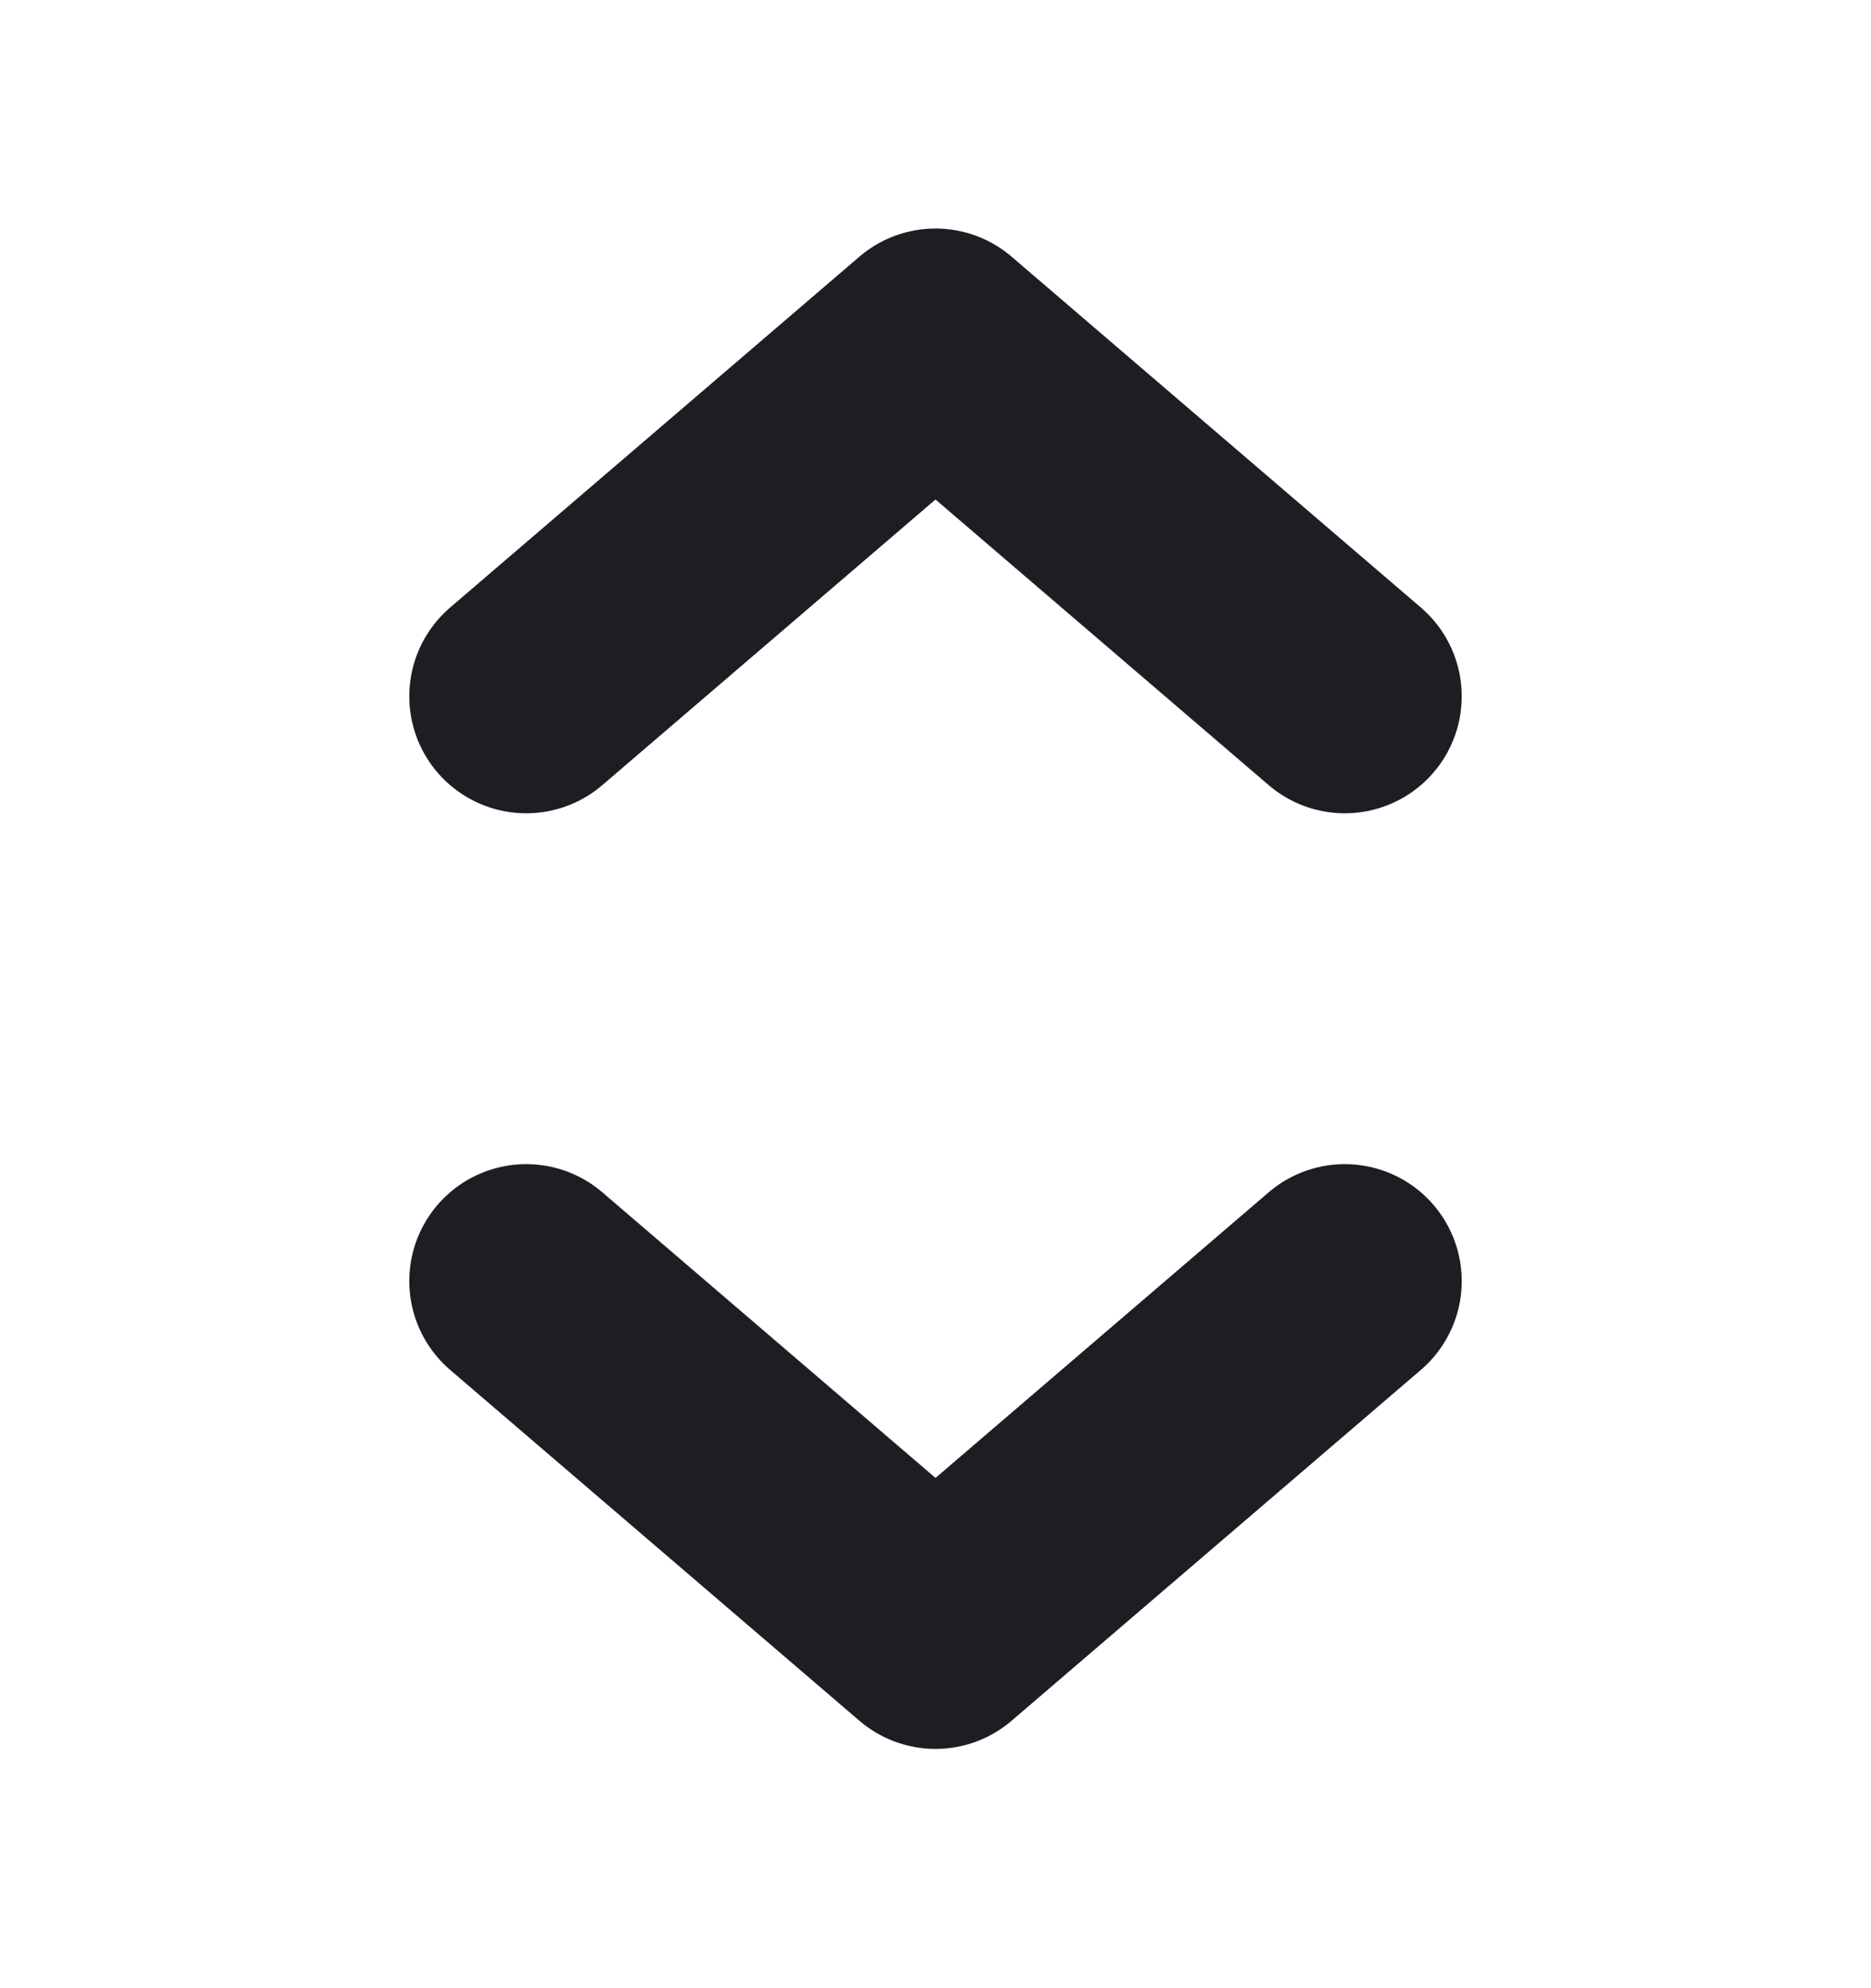
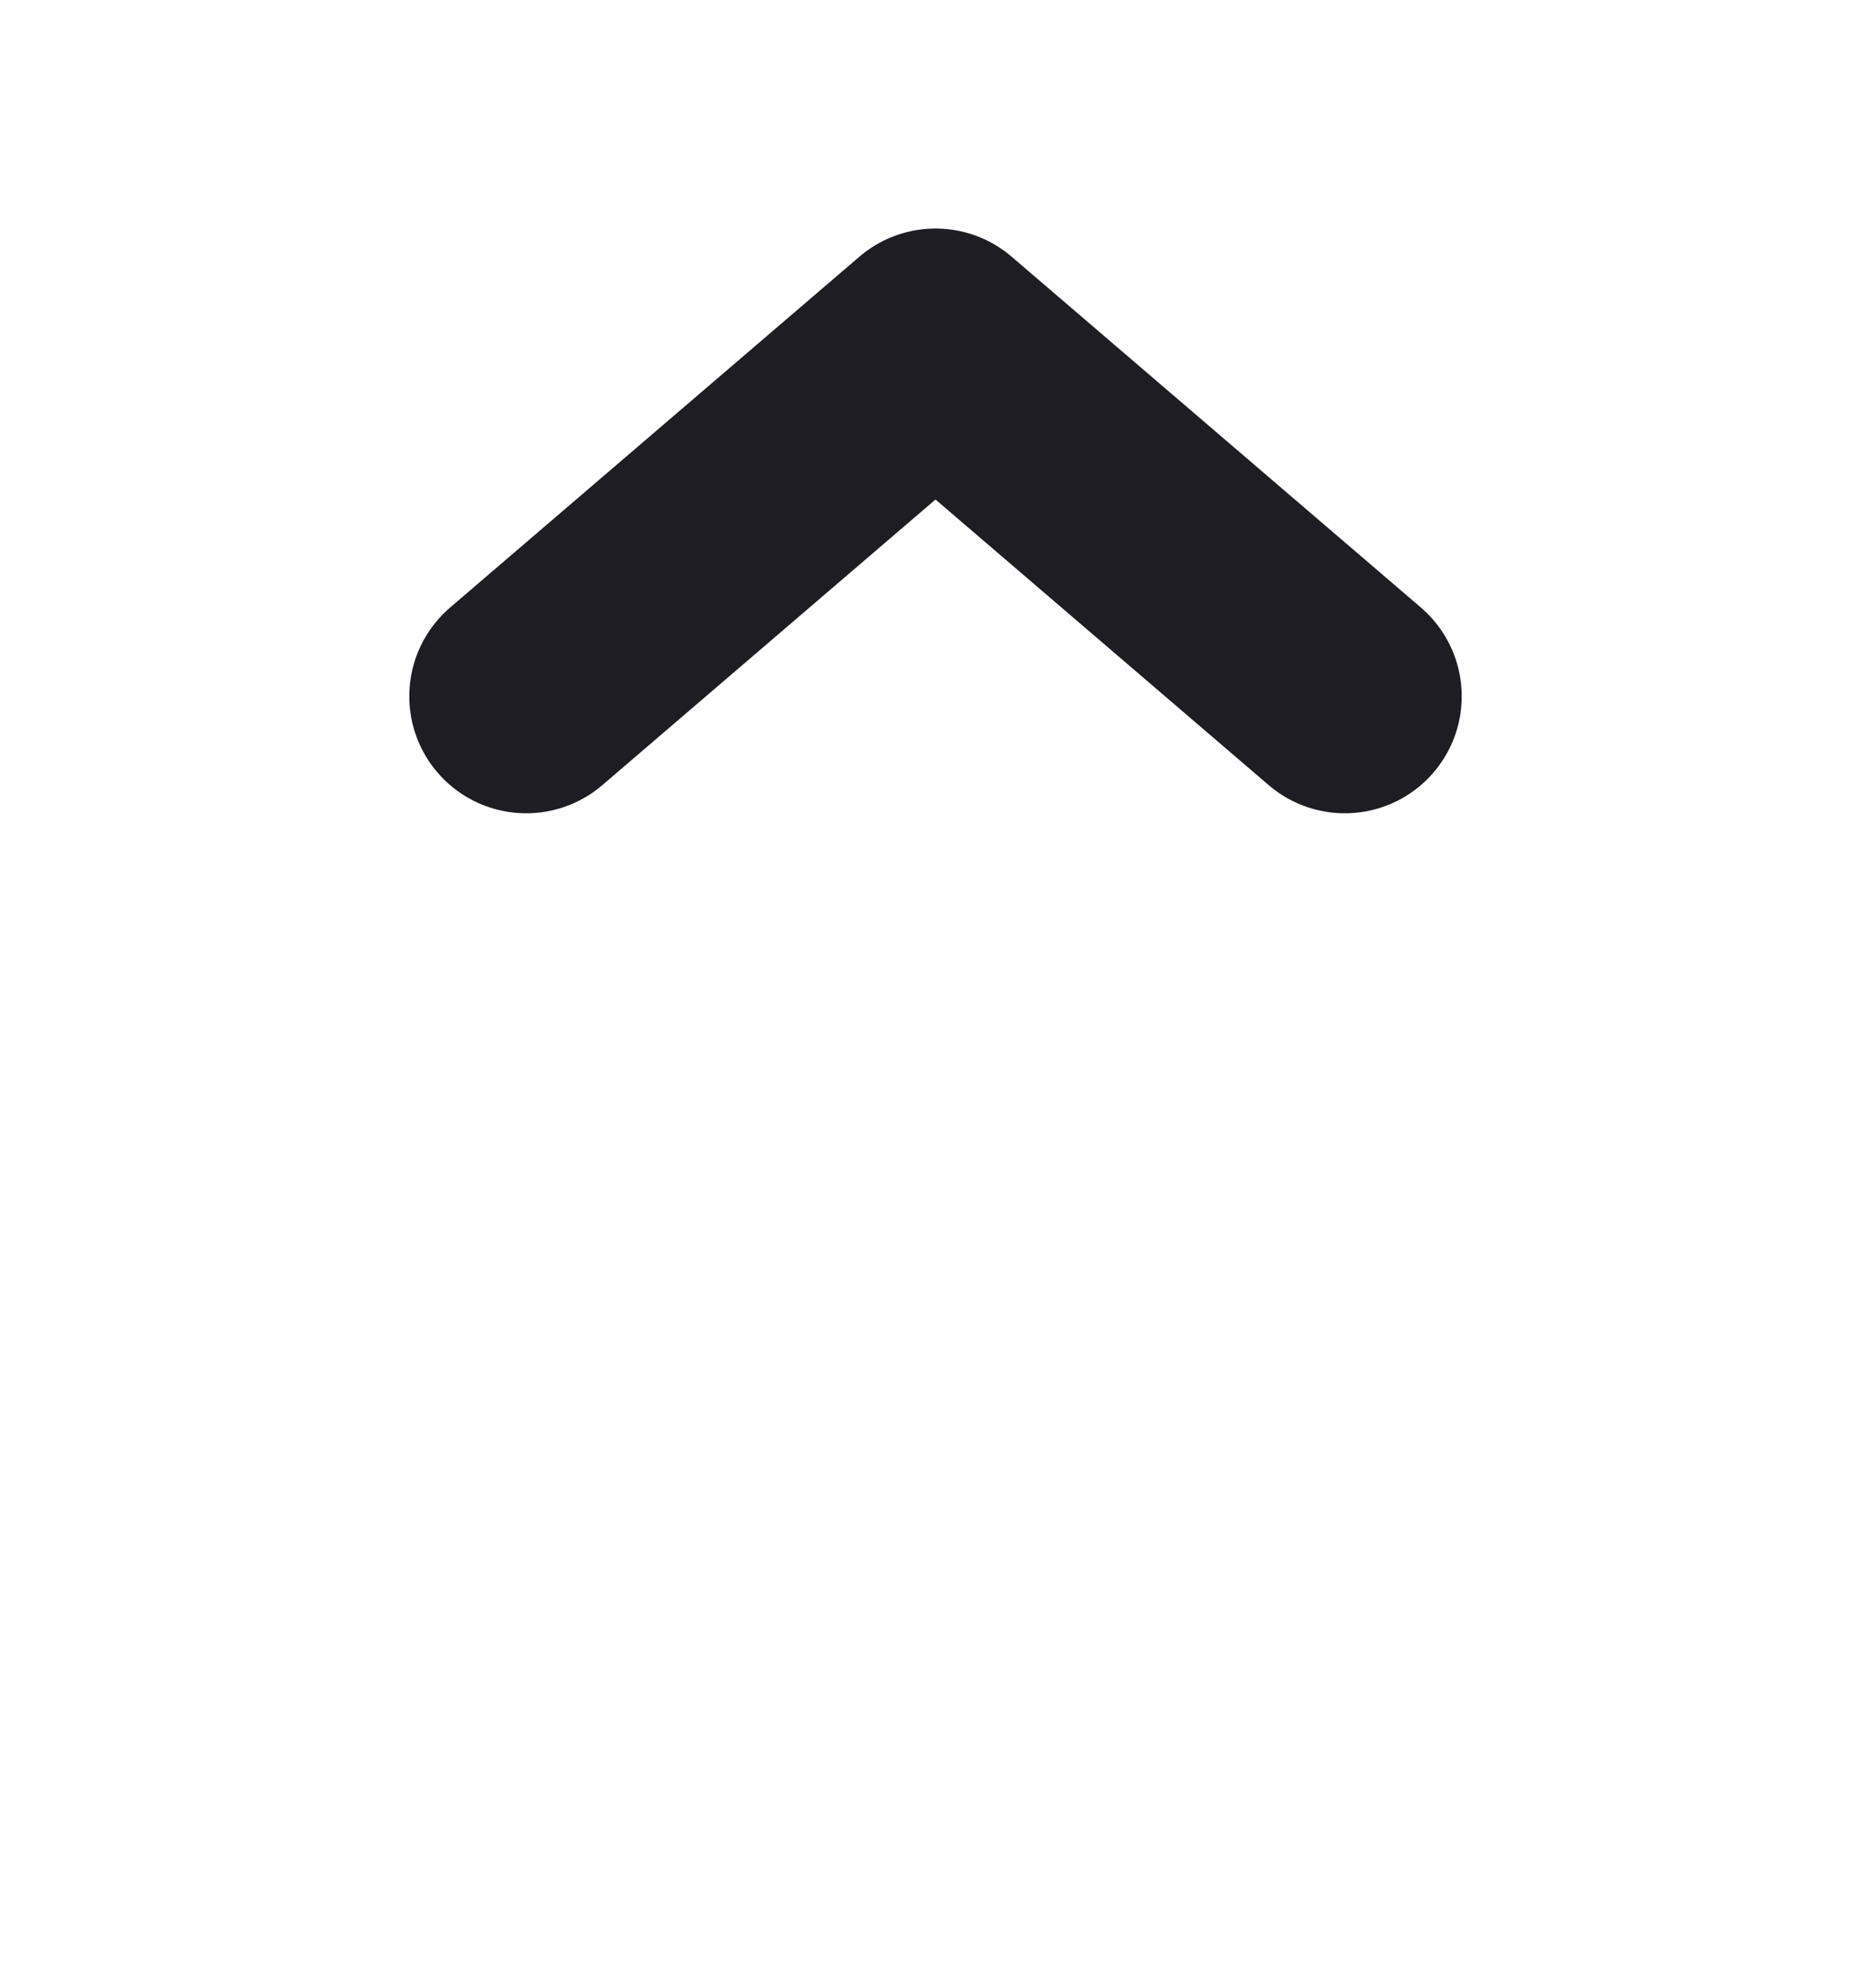
<svg xmlns="http://www.w3.org/2000/svg" fill="none" viewBox="0 0 16 17" height="17" width="16">
-   <path stroke-linejoin="round" stroke-linecap="round" stroke-width="2" stroke="#1F1D24" d="M11.5 10.954L8 13.954L4.5 10.954" />
  <path stroke-linejoin="round" stroke-linecap="round" stroke-width="2" stroke="#1F1D24" d="M4.5 5.954L8 2.954L11.5 5.954" />
</svg>